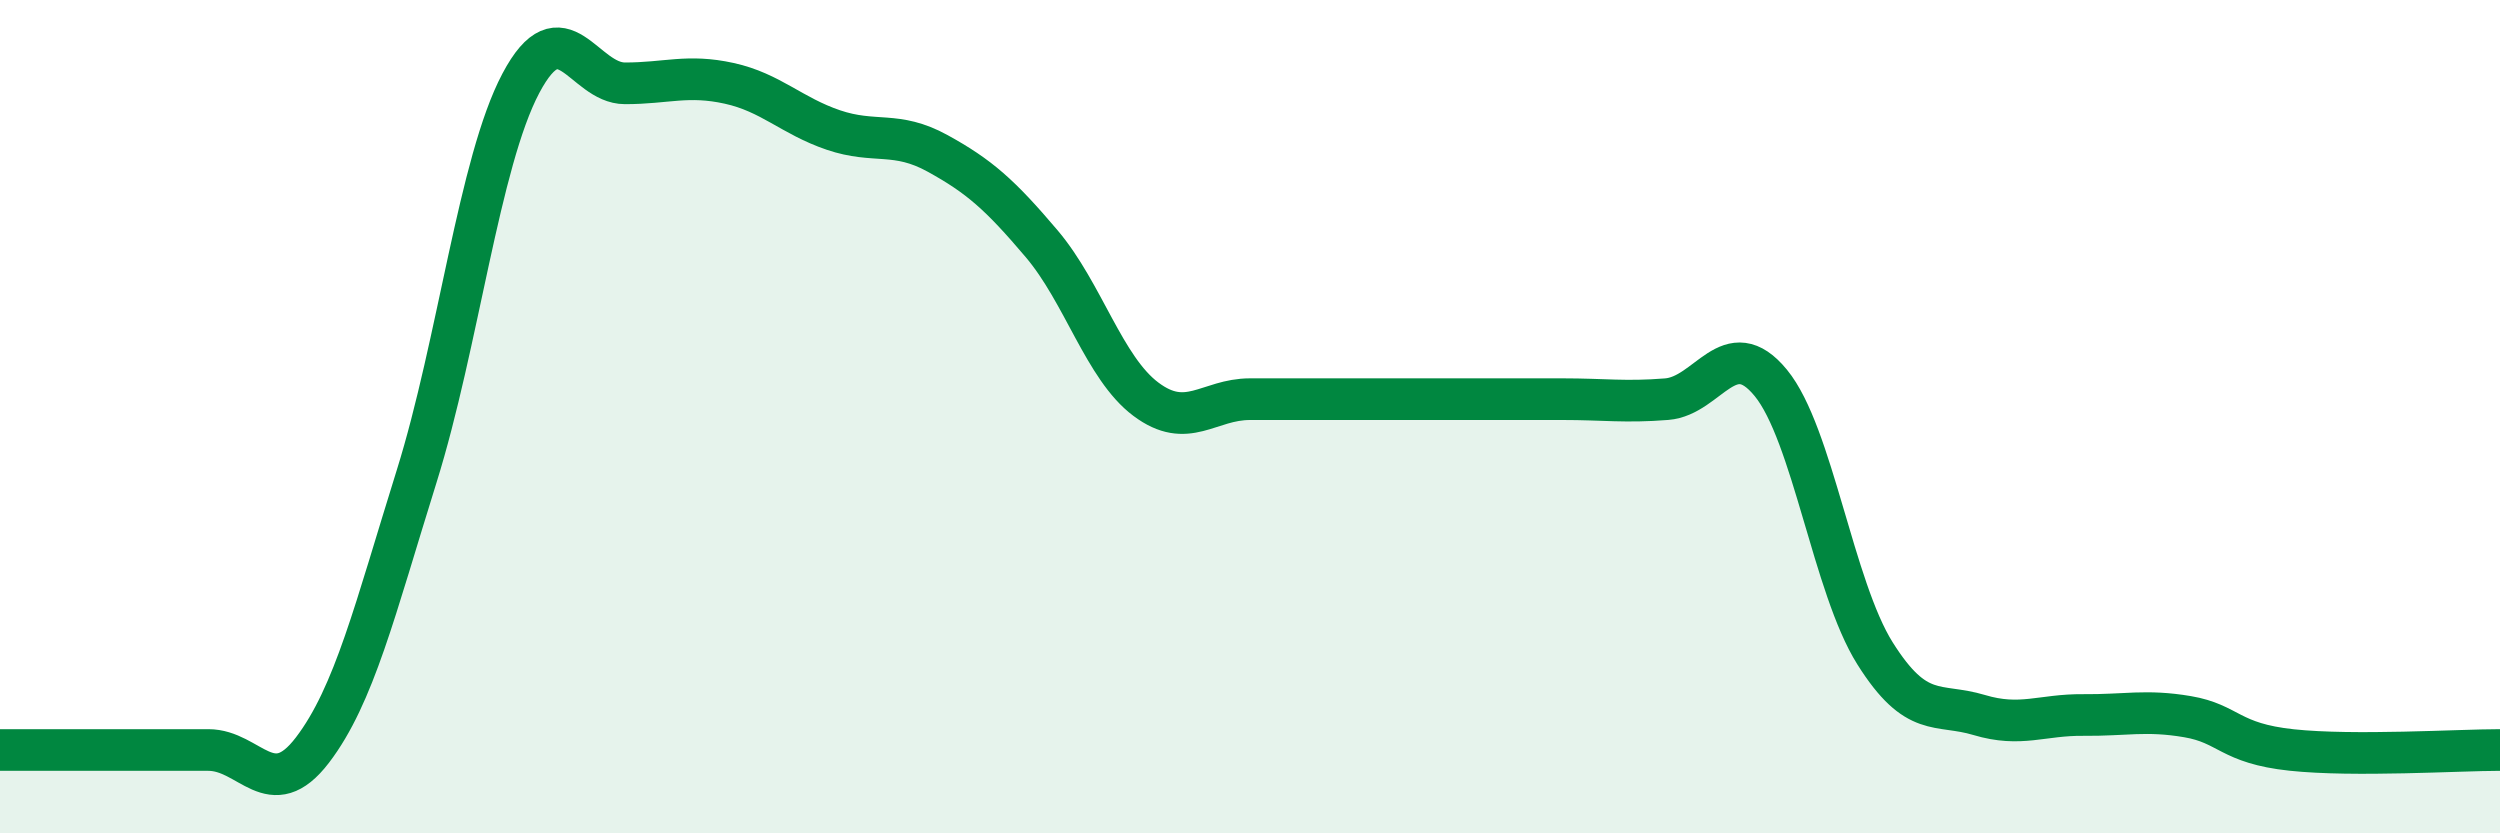
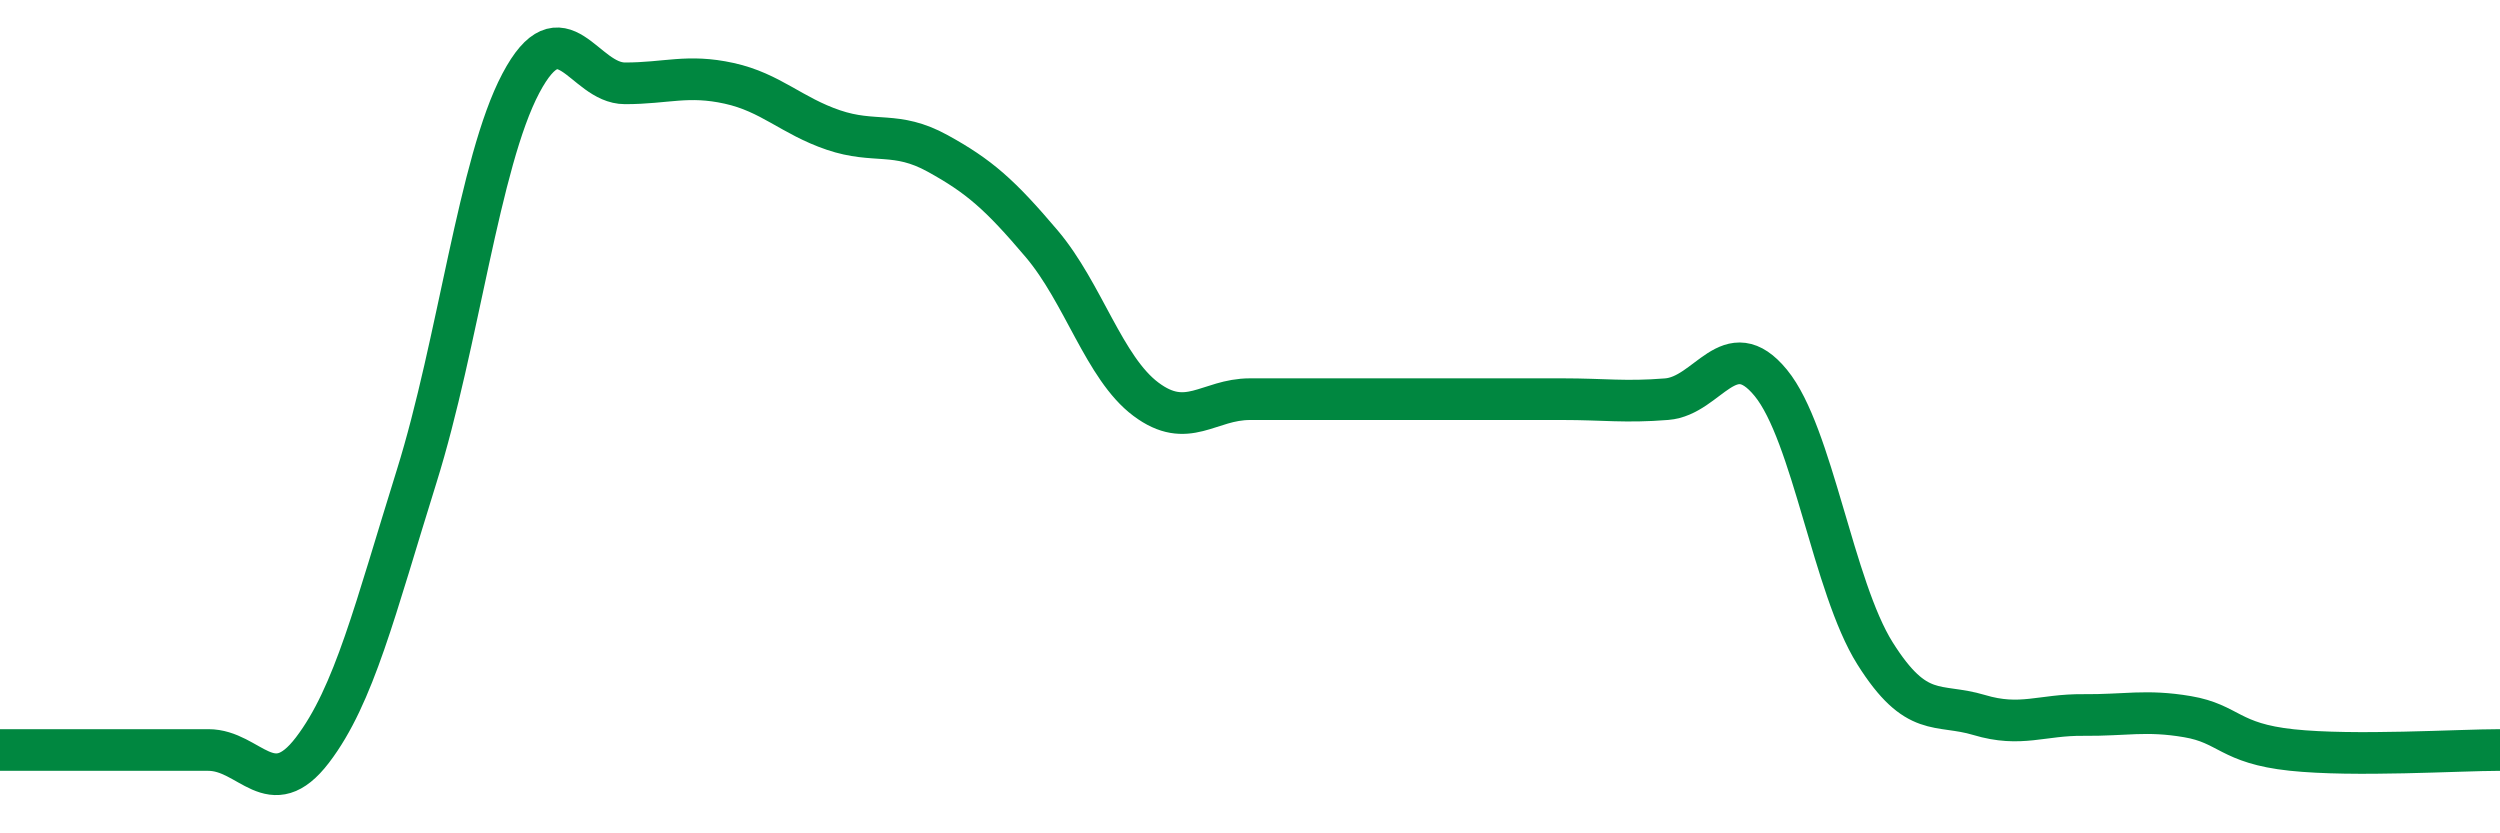
<svg xmlns="http://www.w3.org/2000/svg" width="60" height="20" viewBox="0 0 60 20">
-   <path d="M 0,18 C 0.5,18 1.5,18 2.5,18 C 3.5,18 4,18 5,18 C 6,18 6.5,19.31 7.5,18 C 8.5,16.69 9,14.63 10,11.43 C 11,8.23 11.5,3.89 12.5,2 C 13.5,0.11 14,2 15,2 C 16,2 16.5,1.78 17.5,2 C 18.5,2.22 19,2.78 20,3.12 C 21,3.46 21.5,3.13 22.5,3.68 C 23.5,4.23 24,4.67 25,5.85 C 26,7.03 26.5,8.83 27.5,9.58 C 28.5,10.33 29,9.58 30,9.58 C 31,9.58 31.5,9.58 32.5,9.58 C 33.5,9.58 34,9.58 35,9.58 C 36,9.58 36.5,9.58 37.5,9.58 C 38.5,9.58 39,9.66 40,9.58 C 41,9.5 41.5,7.97 42.5,9.19 C 43.5,10.41 44,14.09 45,15.68 C 46,17.27 46.5,16.86 47.5,17.16 C 48.5,17.46 49,17.15 50,17.16 C 51,17.17 51.5,17.03 52.5,17.2 C 53.5,17.37 53.5,17.84 55,18 C 56.5,18.16 59,18 60,18L60 20L0 20Z" fill="#008740" opacity="0.1" stroke-linecap="round" stroke-linejoin="round" />
  <path d="M 0,18 C 0.5,18 1.5,18 2.5,18 C 3.5,18 4,18 5,18 C 6,18 6.5,19.31 7.5,18 C 8.5,16.69 9,14.63 10,11.43 C 11,8.23 11.5,3.89 12.5,2 C 13.5,0.11 14,2 15,2 C 16,2 16.5,1.78 17.5,2 C 18.5,2.22 19,2.78 20,3.12 C 21,3.46 21.5,3.13 22.5,3.68 C 23.5,4.23 24,4.67 25,5.85 C 26,7.03 26.5,8.83 27.5,9.58 C 28.5,10.33 29,9.58 30,9.58 C 31,9.58 31.5,9.58 32.5,9.58 C 33.5,9.58 34,9.58 35,9.58 C 36,9.58 36.5,9.58 37.5,9.58 C 38.5,9.58 39,9.66 40,9.58 C 41,9.5 41.5,7.97 42.5,9.19 C 43.5,10.41 44,14.09 45,15.68 C 46,17.27 46.5,16.86 47.5,17.16 C 48.5,17.46 49,17.15 50,17.16 C 51,17.17 51.5,17.03 52.5,17.2 C 53.5,17.37 53.5,17.84 55,18 C 56.5,18.16 59,18 60,18" stroke="#008740" stroke-width="1" fill="none" stroke-linecap="round" stroke-linejoin="round" />
</svg>